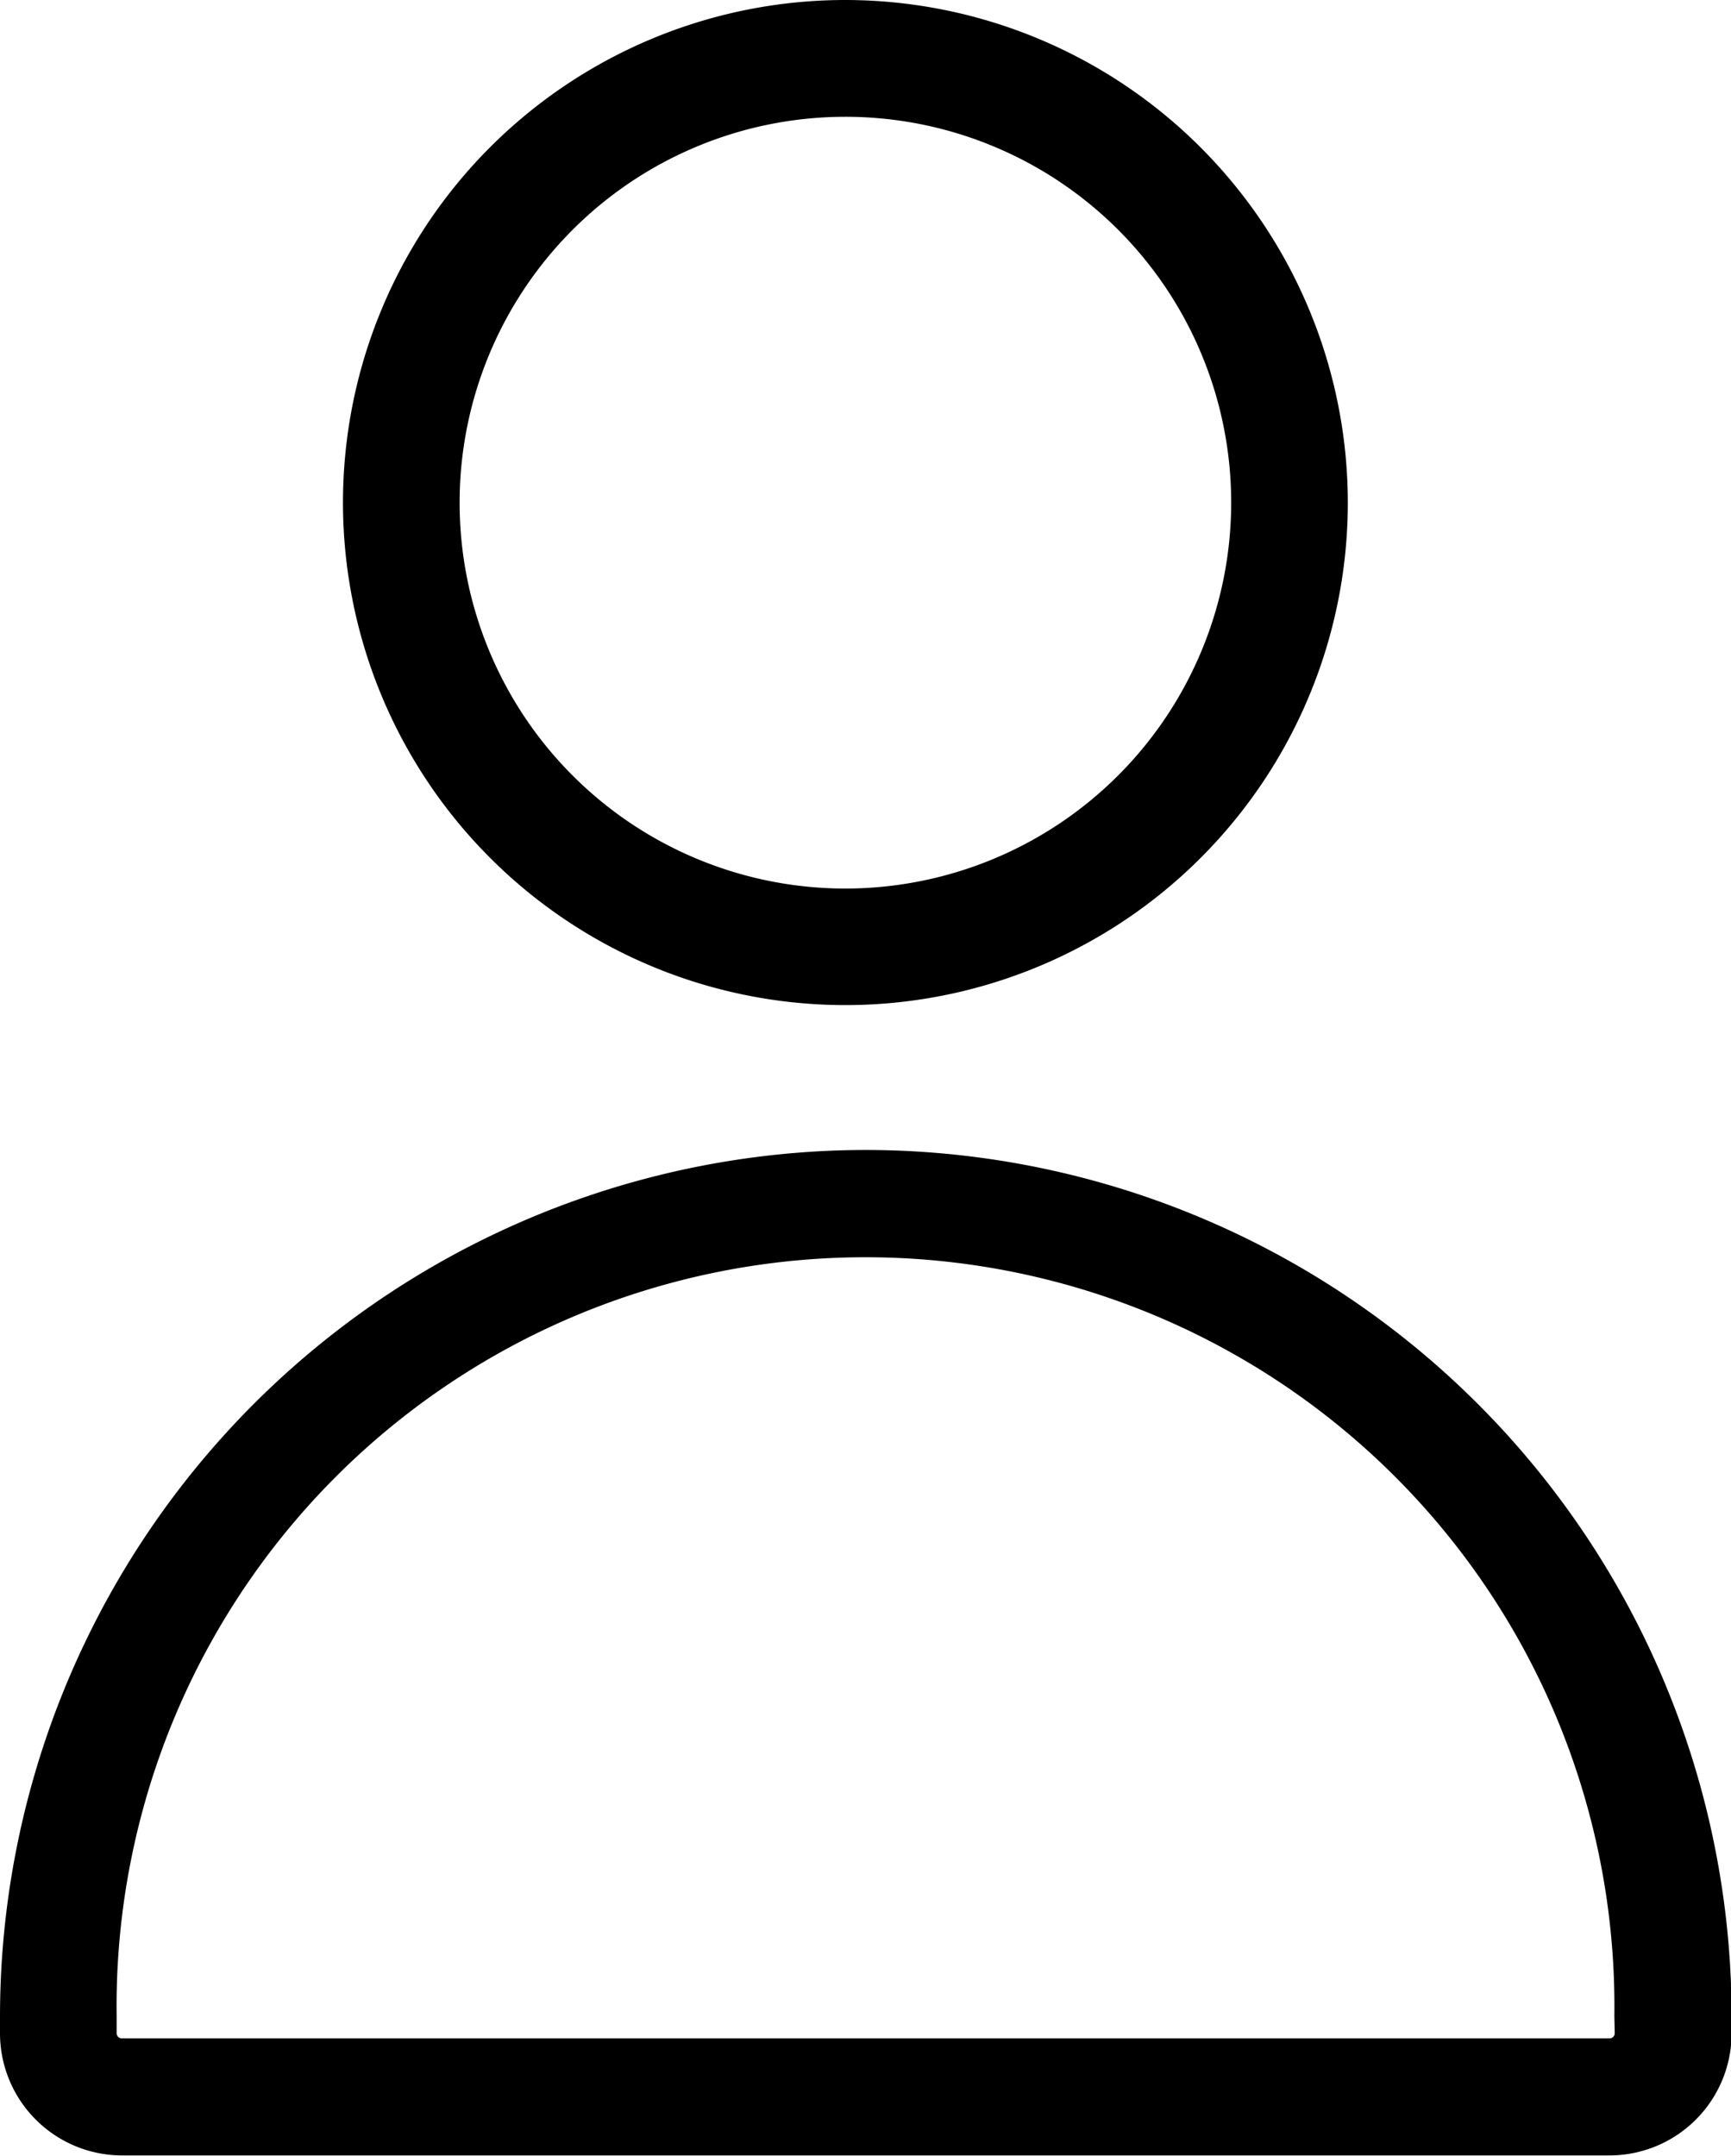
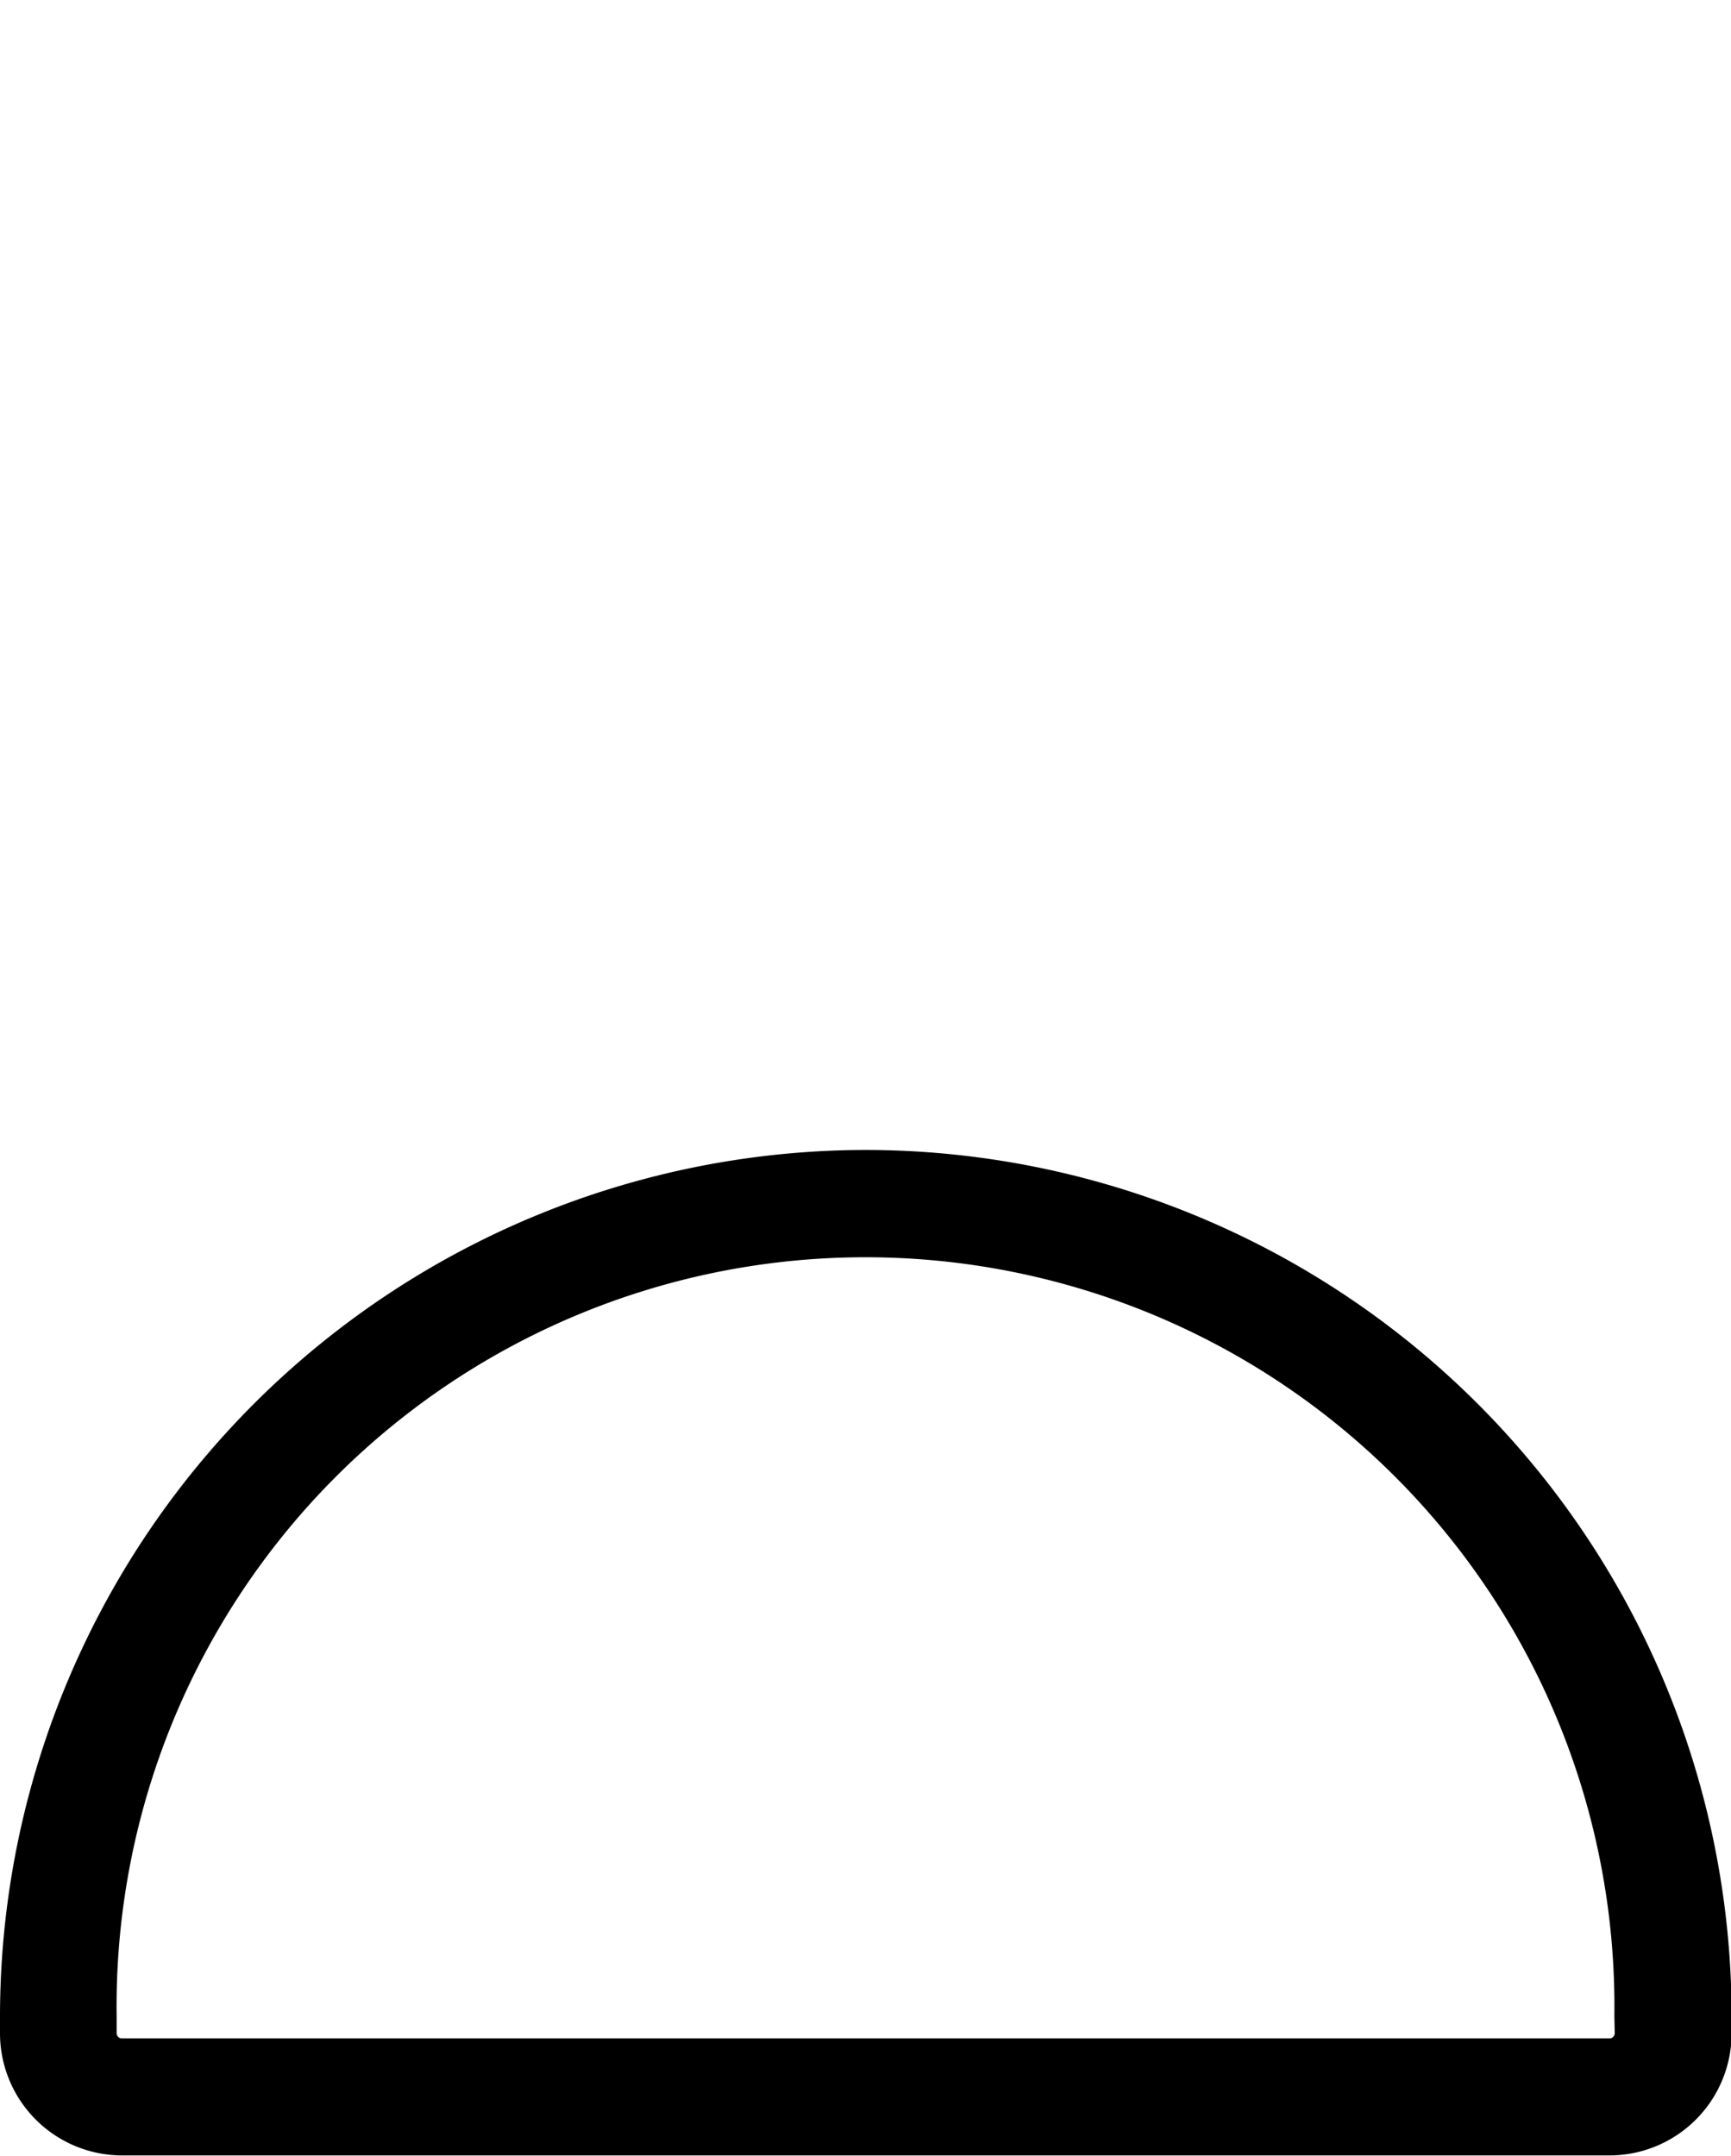
<svg xmlns="http://www.w3.org/2000/svg" viewBox="0 0 13.995 17.424" version="2.0" height="174.24" width="139.95">
-   <path id="Path_699" data-name="Path 699" d="M17.293,0a4.062,4.062,0,1,0,4.06,4.06A4.066,4.066,0,0,0,17.293,0m0,7.182A3.119,3.119,0,1,1,20.41,4.06a3.121,3.121,0,0,1-3.117,3.122" transform="translate(-10.456)" />
  <path id="Path_700" data-name="Path 700" d="M7,44.3a7.007,7.007,0,0,0-7,7v.141a.988.988,0,0,0,.986.986H13.01A.988.988,0,0,0,14,51.443V51.3a7.007,7.007,0,0,0-7-7m6.055,7.139a.042.042,0,0,1-.042.042H.986a.042.042,0,0,1-.043-.042V51.3a6.055,6.055,0,1,1,12.109,0Z" transform="translate(0 -35.005)" />
</svg>